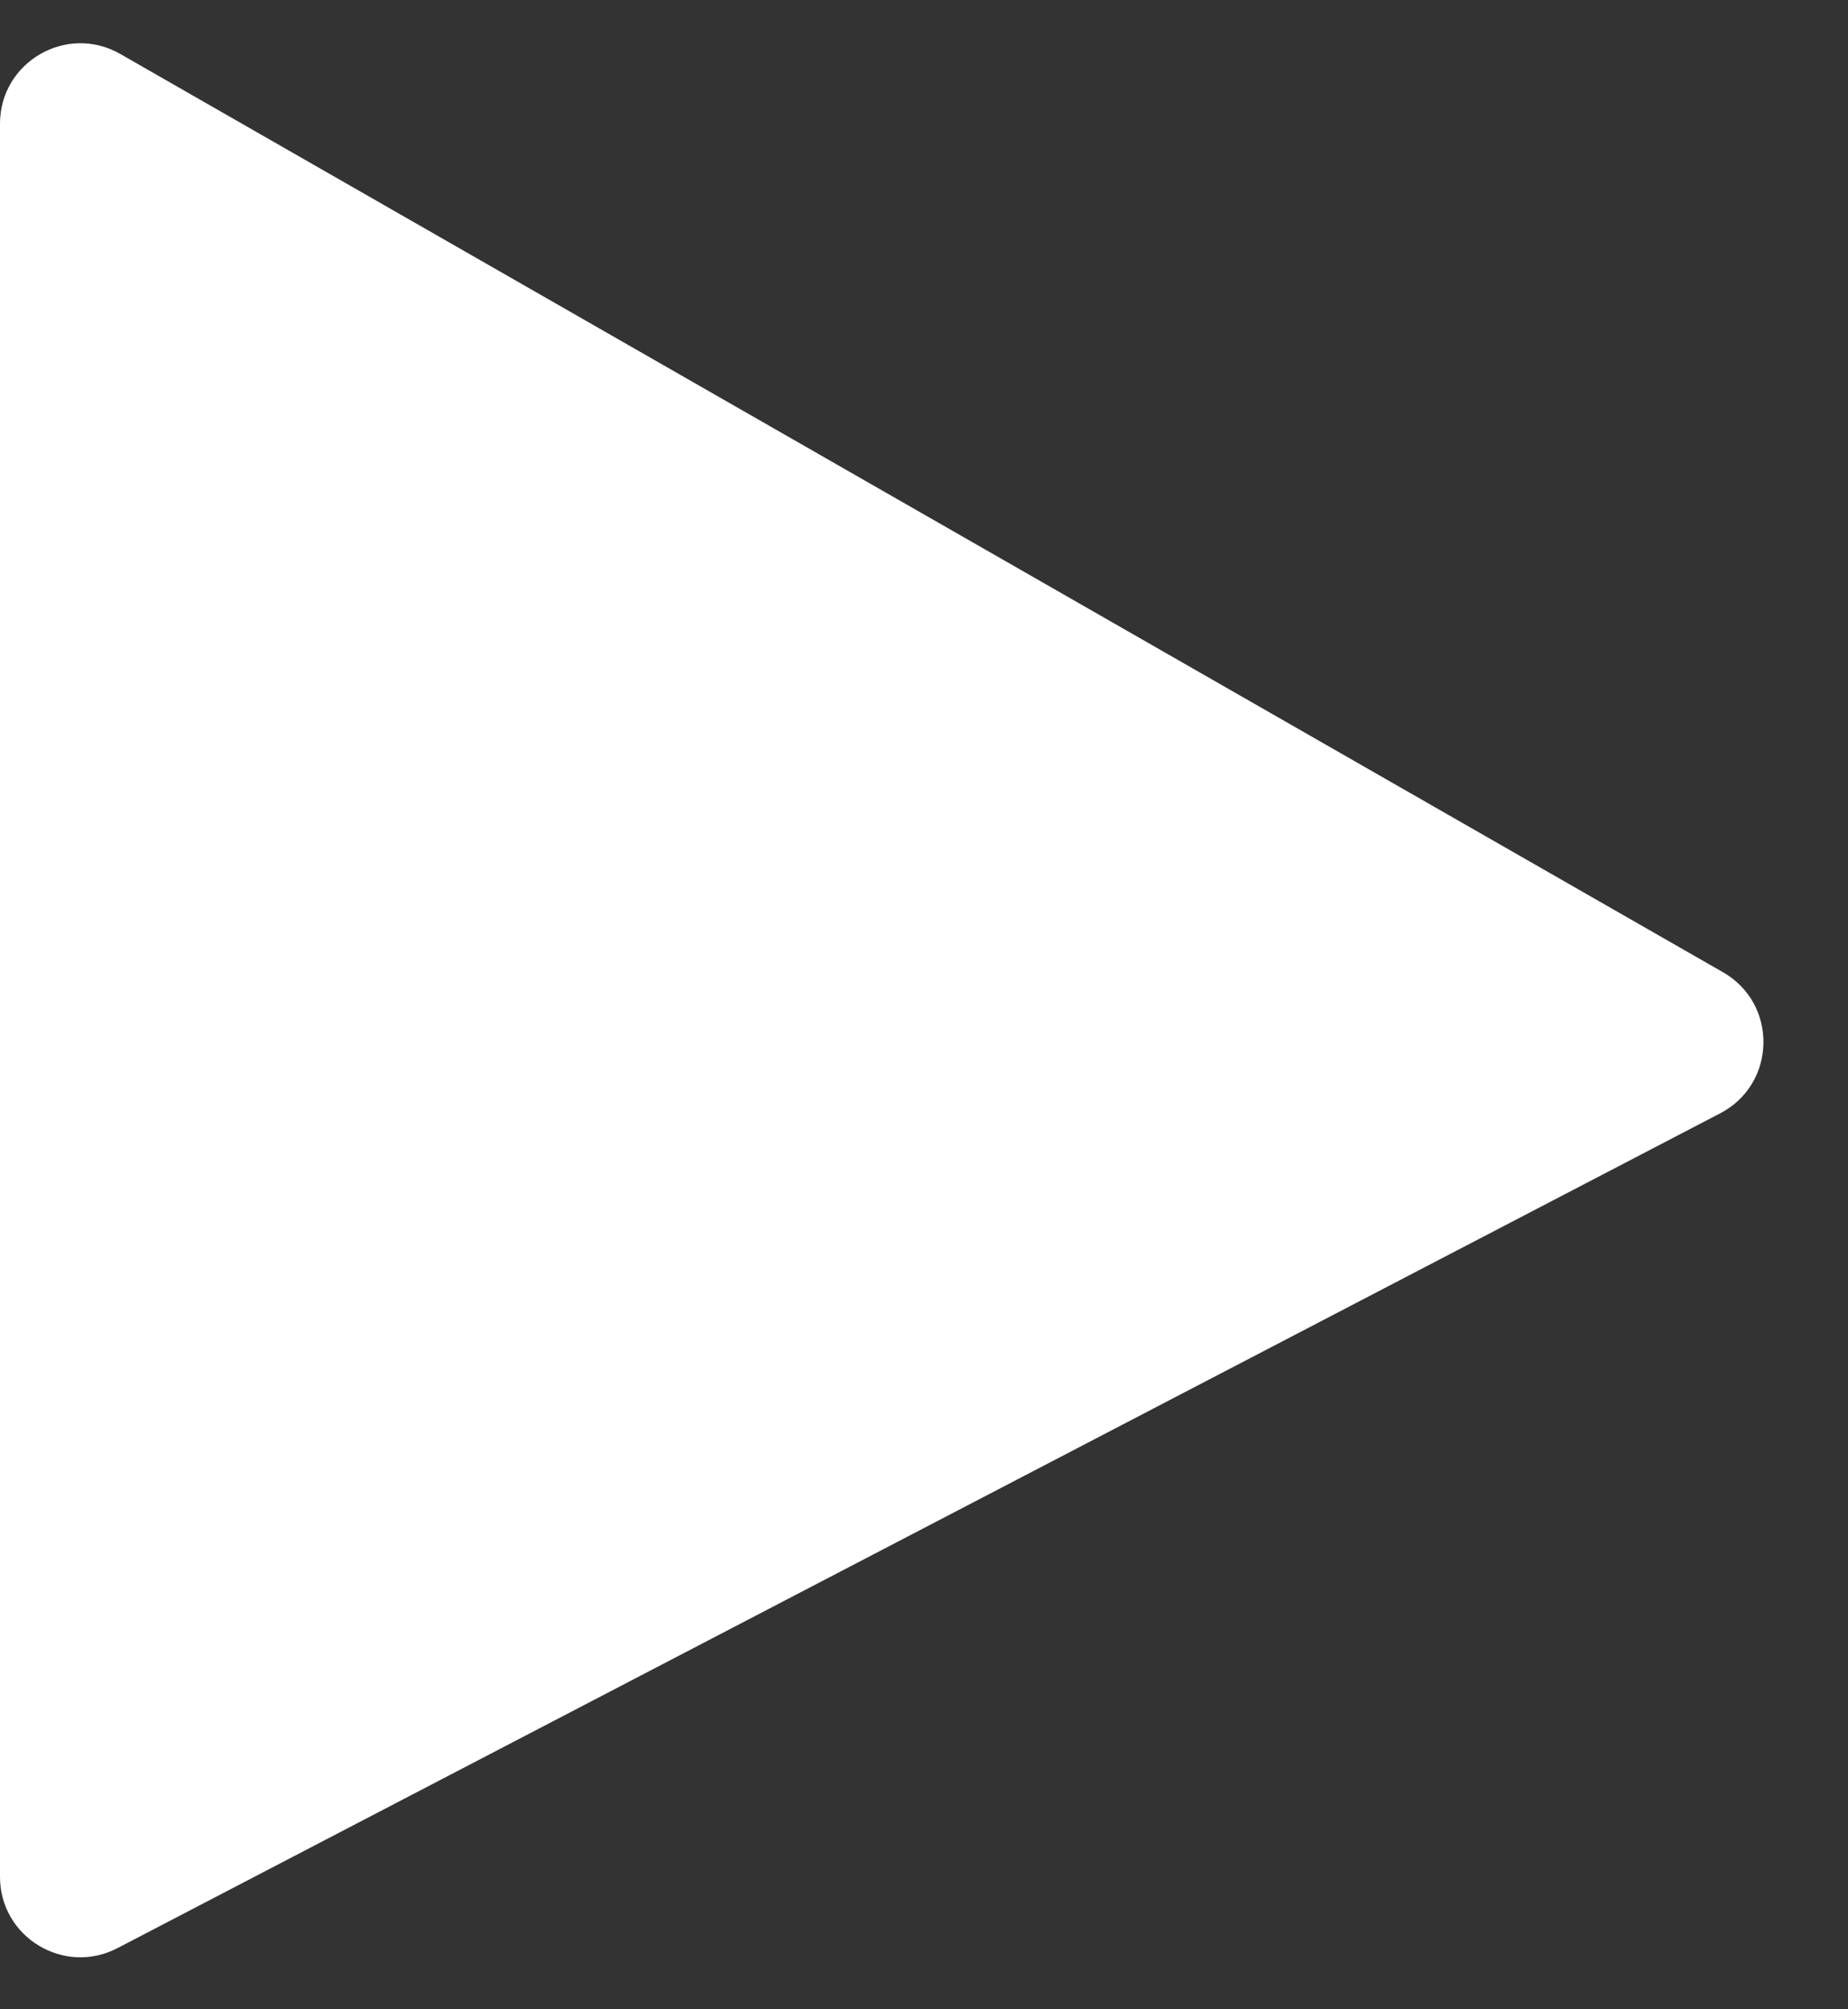
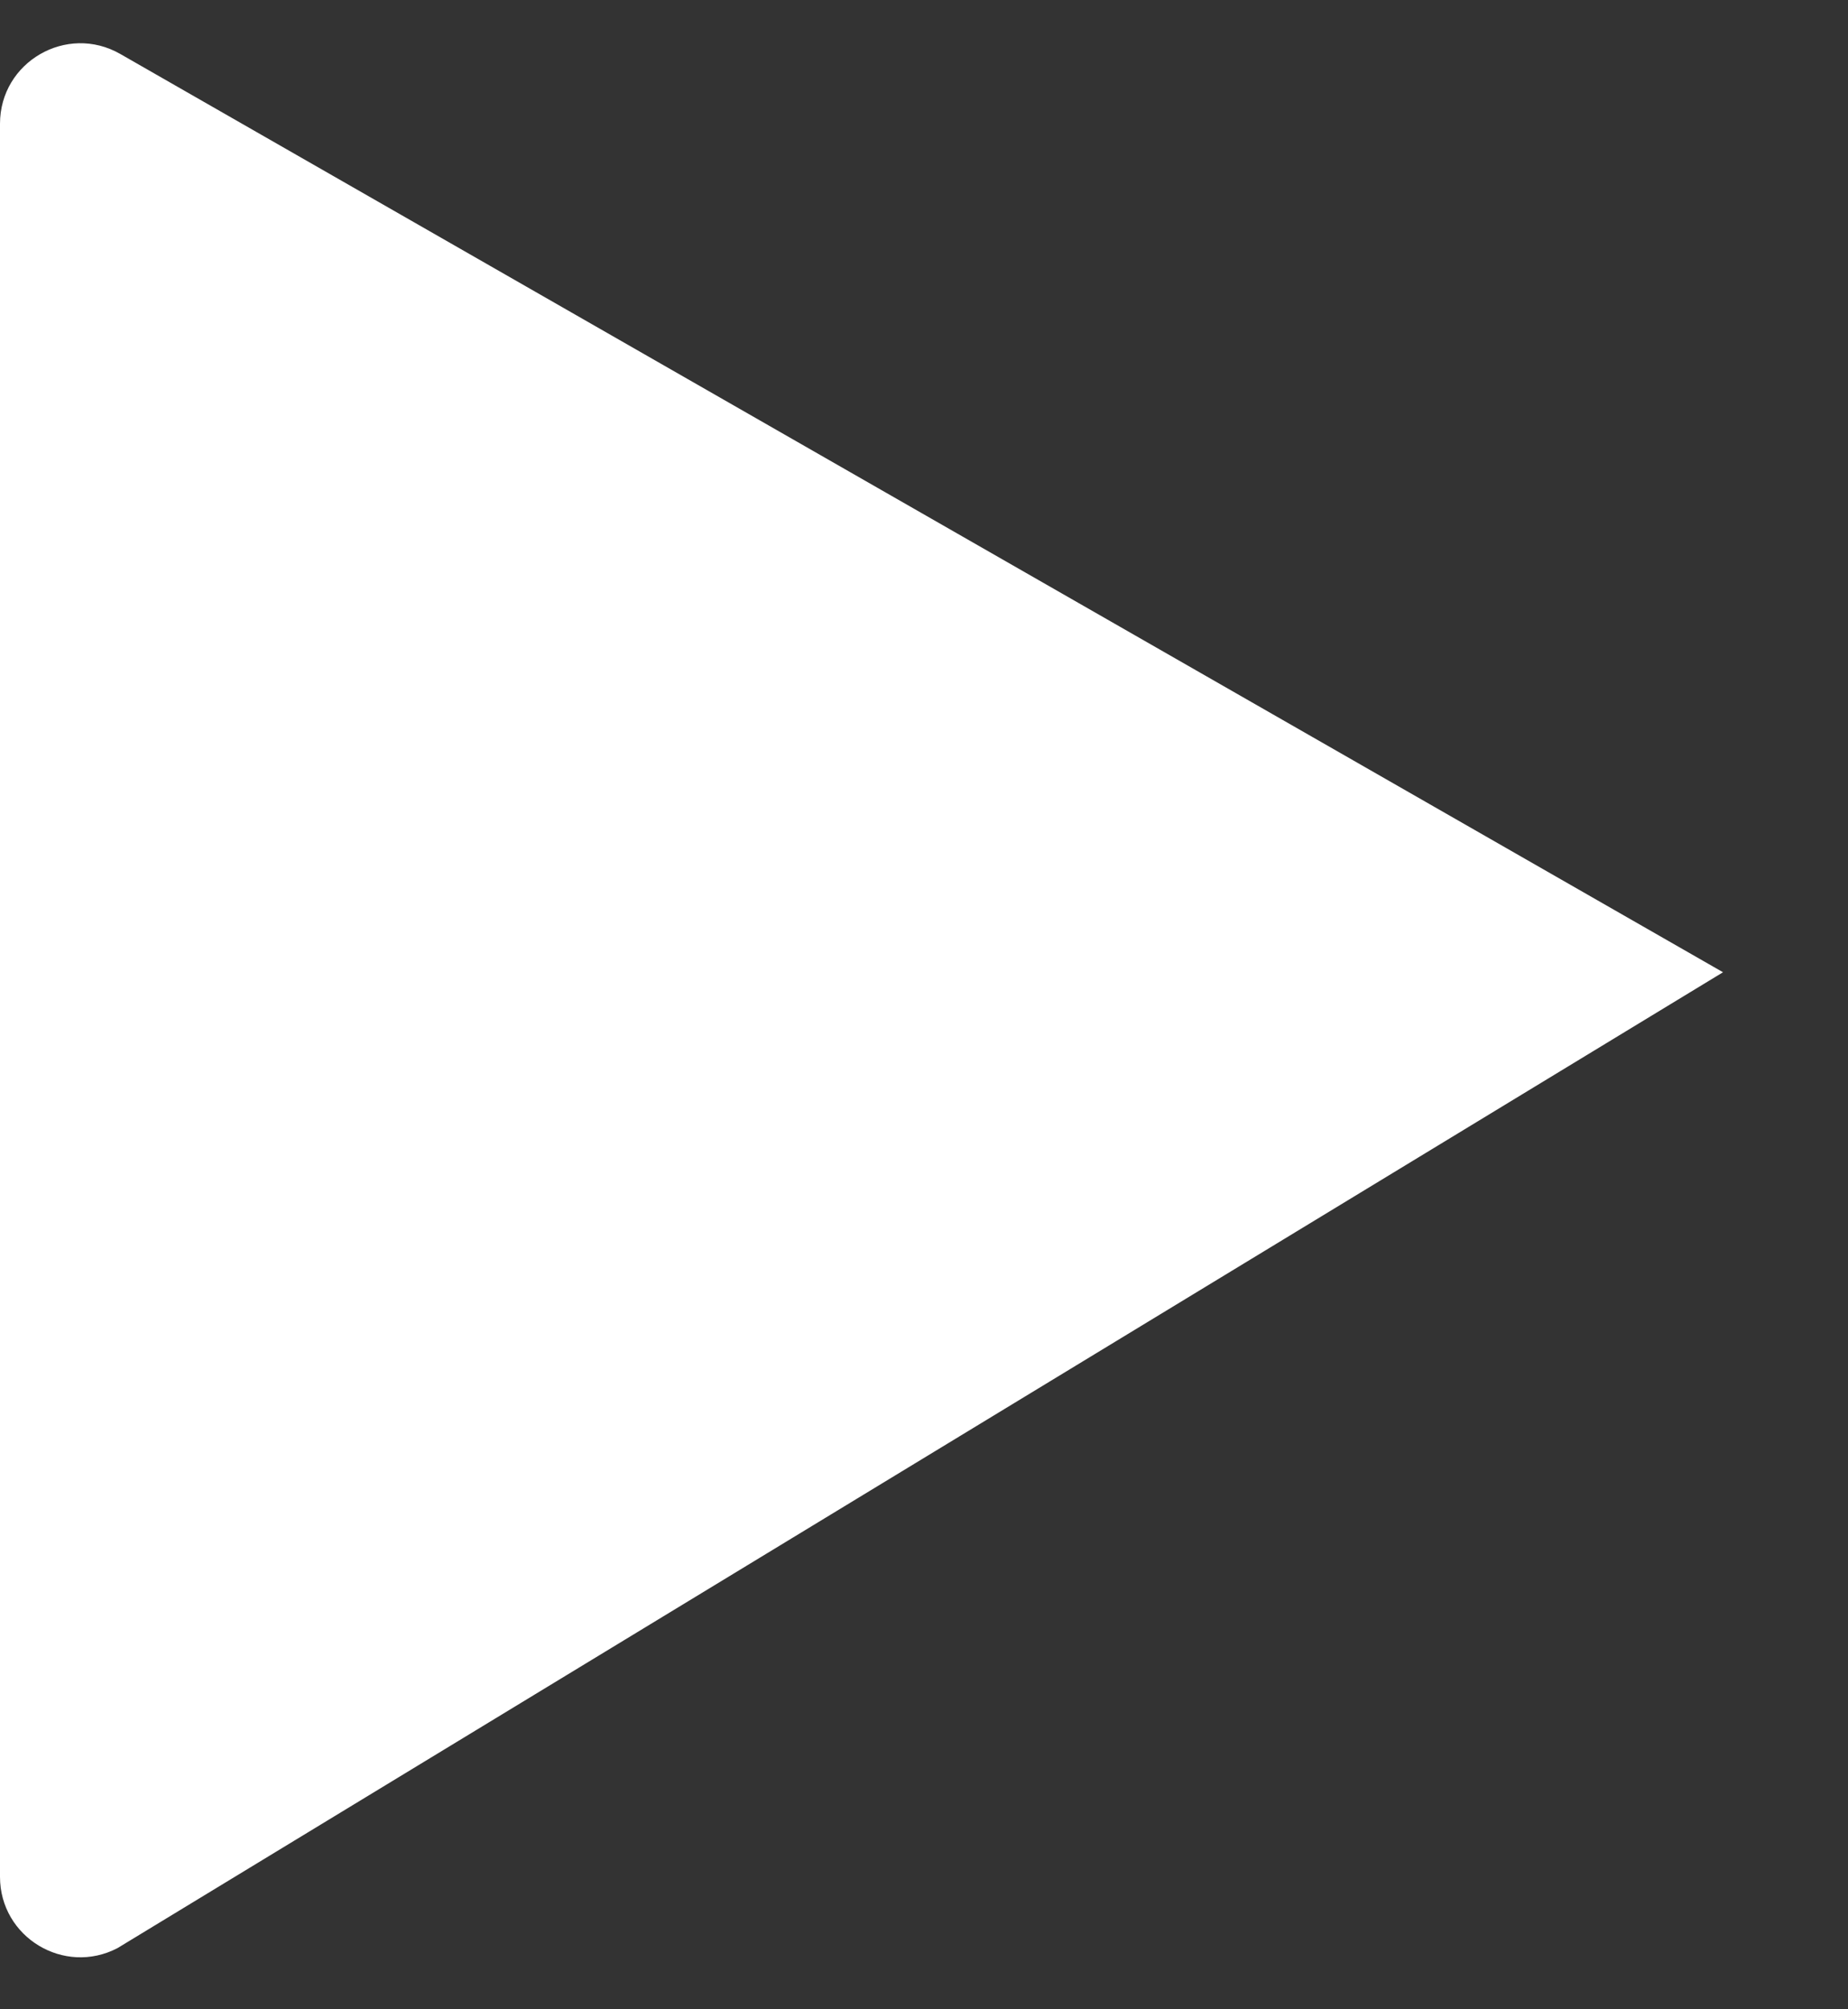
<svg xmlns="http://www.w3.org/2000/svg" width="46" height="50" viewBox="0 0 46 50" fill="none">
  <rect x="0" y="0" width="46" height="50" fill="#333333" stroke="none" />
-   <path fill-rule="evenodd" clip-rule="evenodd" d="M2.924 48.478C1.592 49.171 0 48.205 0 46.704V3.079C0 1.542 1.661 0.58 2.994 1.343L42.889 24.194C44.262 24.98 44.222 26.973 42.819 27.704L2.924 48.478Z" fill="white" />
+   <path fill-rule="evenodd" clip-rule="evenodd" d="M2.924 48.478C1.592 49.171 0 48.205 0 46.704V3.079C0 1.542 1.661 0.58 2.994 1.343L42.889 24.194L2.924 48.478Z" fill="white" />
</svg>